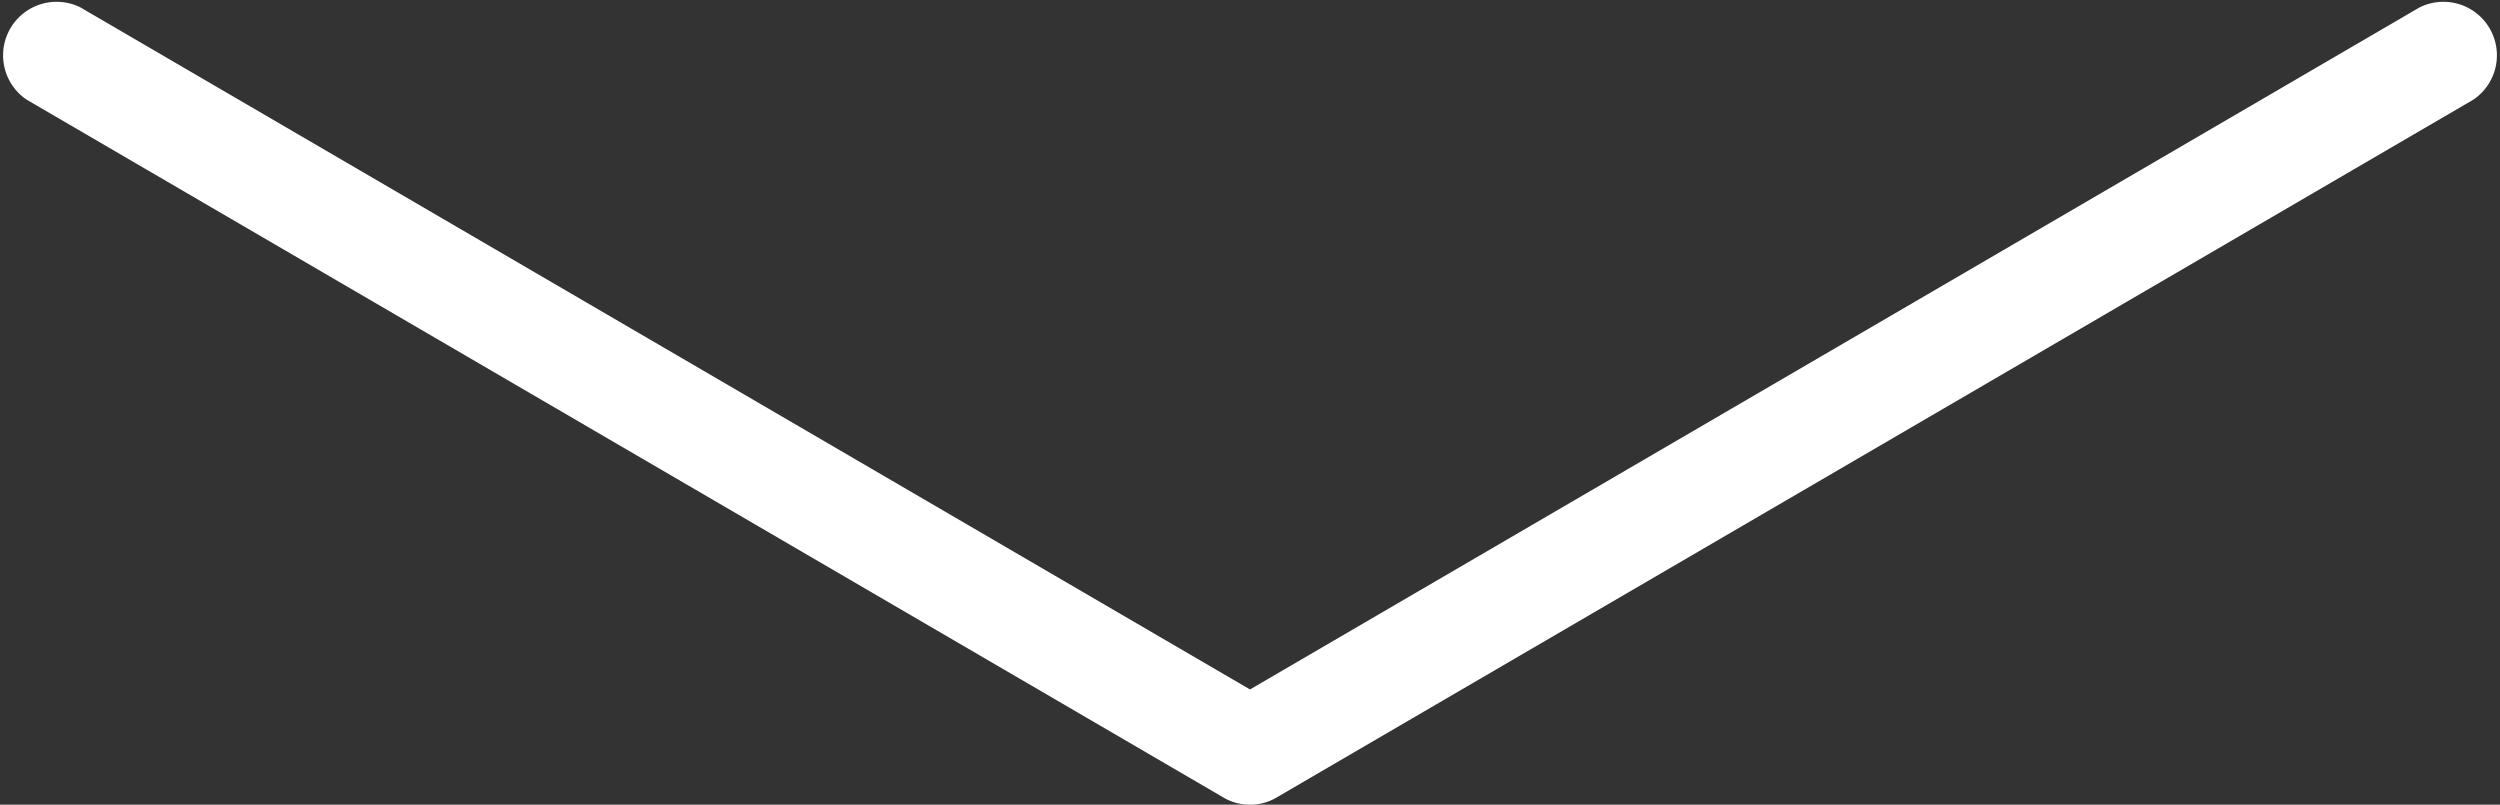
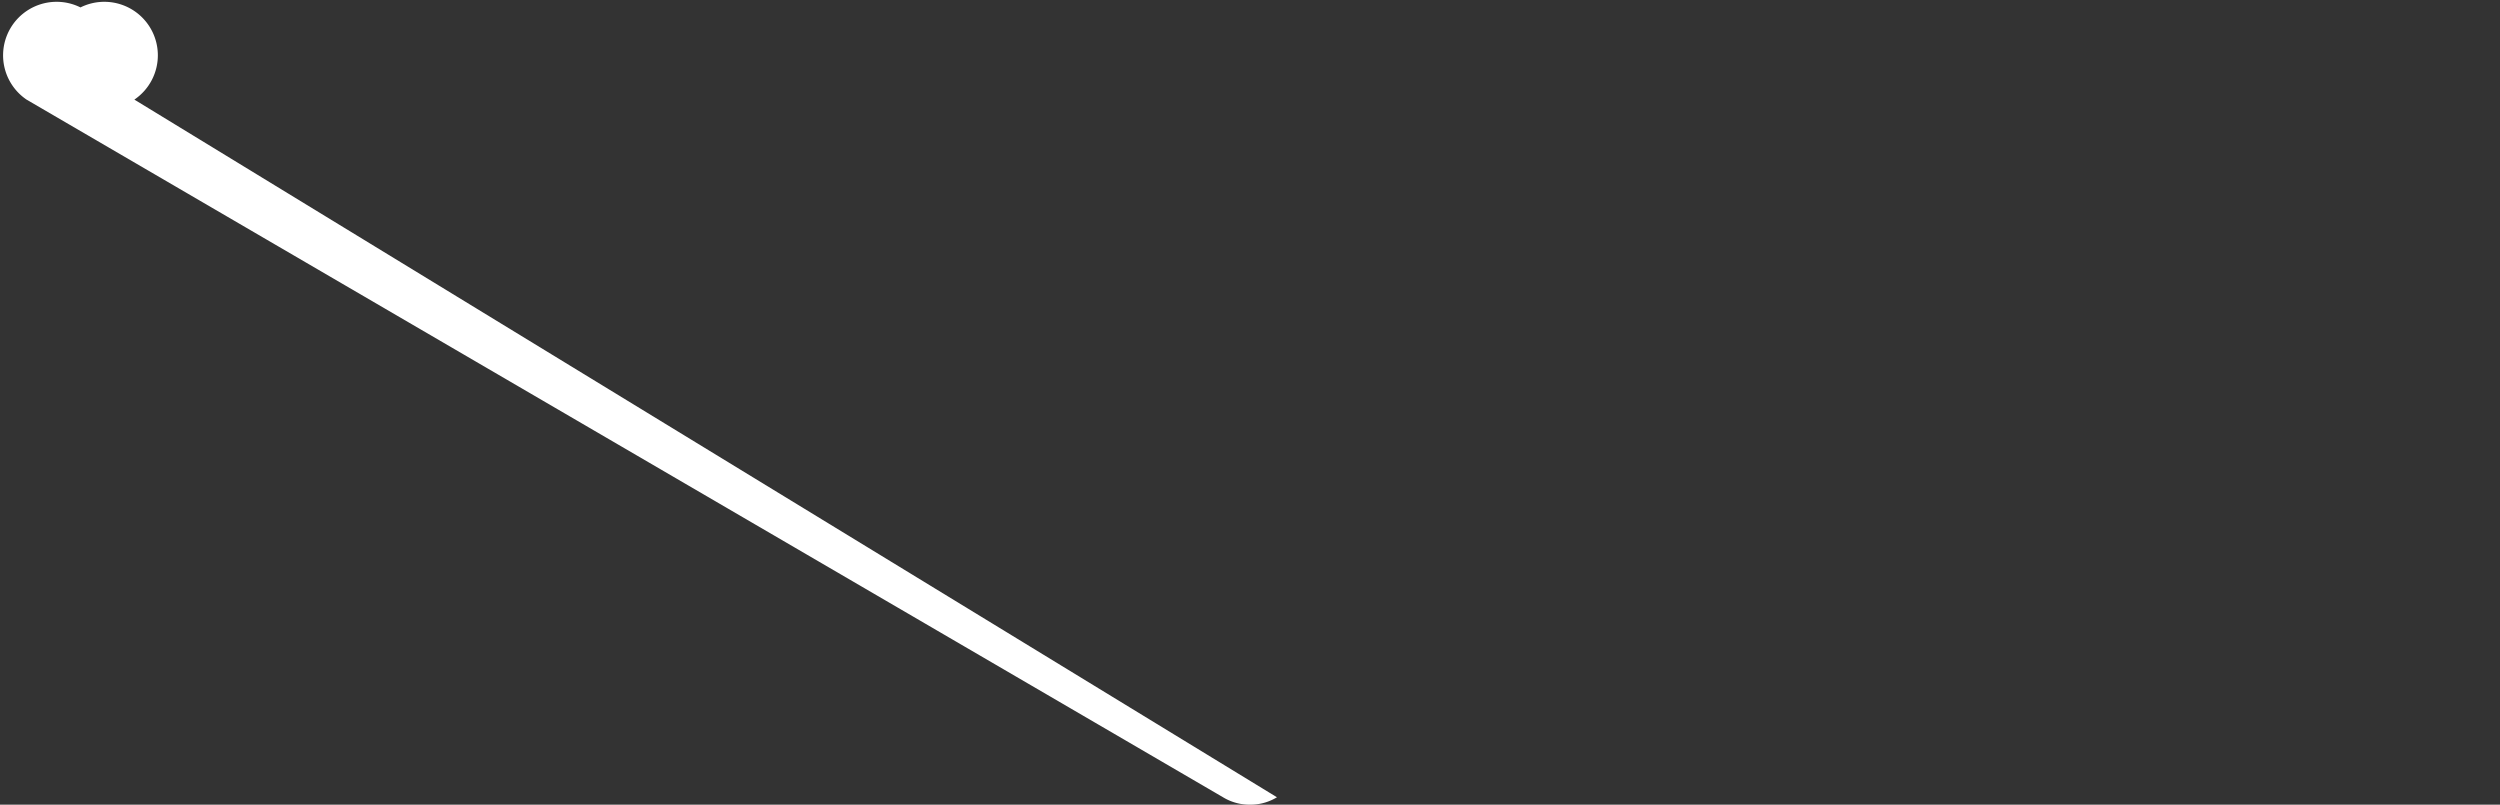
<svg xmlns="http://www.w3.org/2000/svg" viewBox="0 0 64 20.6">
  <rect x="0" y="0" width="64" height="20.6" fill="#333333" stroke="none" />
  <title>scroll-down</title>
  <g id="Ebene_2" data-name="Ebene 2">
    <g id="Ebene_1-2" data-name="Ebene 1">
-       <path d="M32,20.6a1.31,1.31,0,0,1-.69-.19L.68,2.55A1.37,1.37,0,0,1,2.06.19L32,17.65,61.94.19a1.37,1.37,0,0,1,1.38,2.36L32.69,20.41A1.31,1.31,0,0,1,32,20.6Z" style="fill:#fff" />
+       <path d="M32,20.6a1.31,1.31,0,0,1-.69-.19L.68,2.55A1.37,1.37,0,0,1,2.06.19a1.37,1.37,0,0,1,1.38,2.36L32.69,20.41A1.31,1.31,0,0,1,32,20.6Z" style="fill:#fff" />
    </g>
  </g>
</svg>